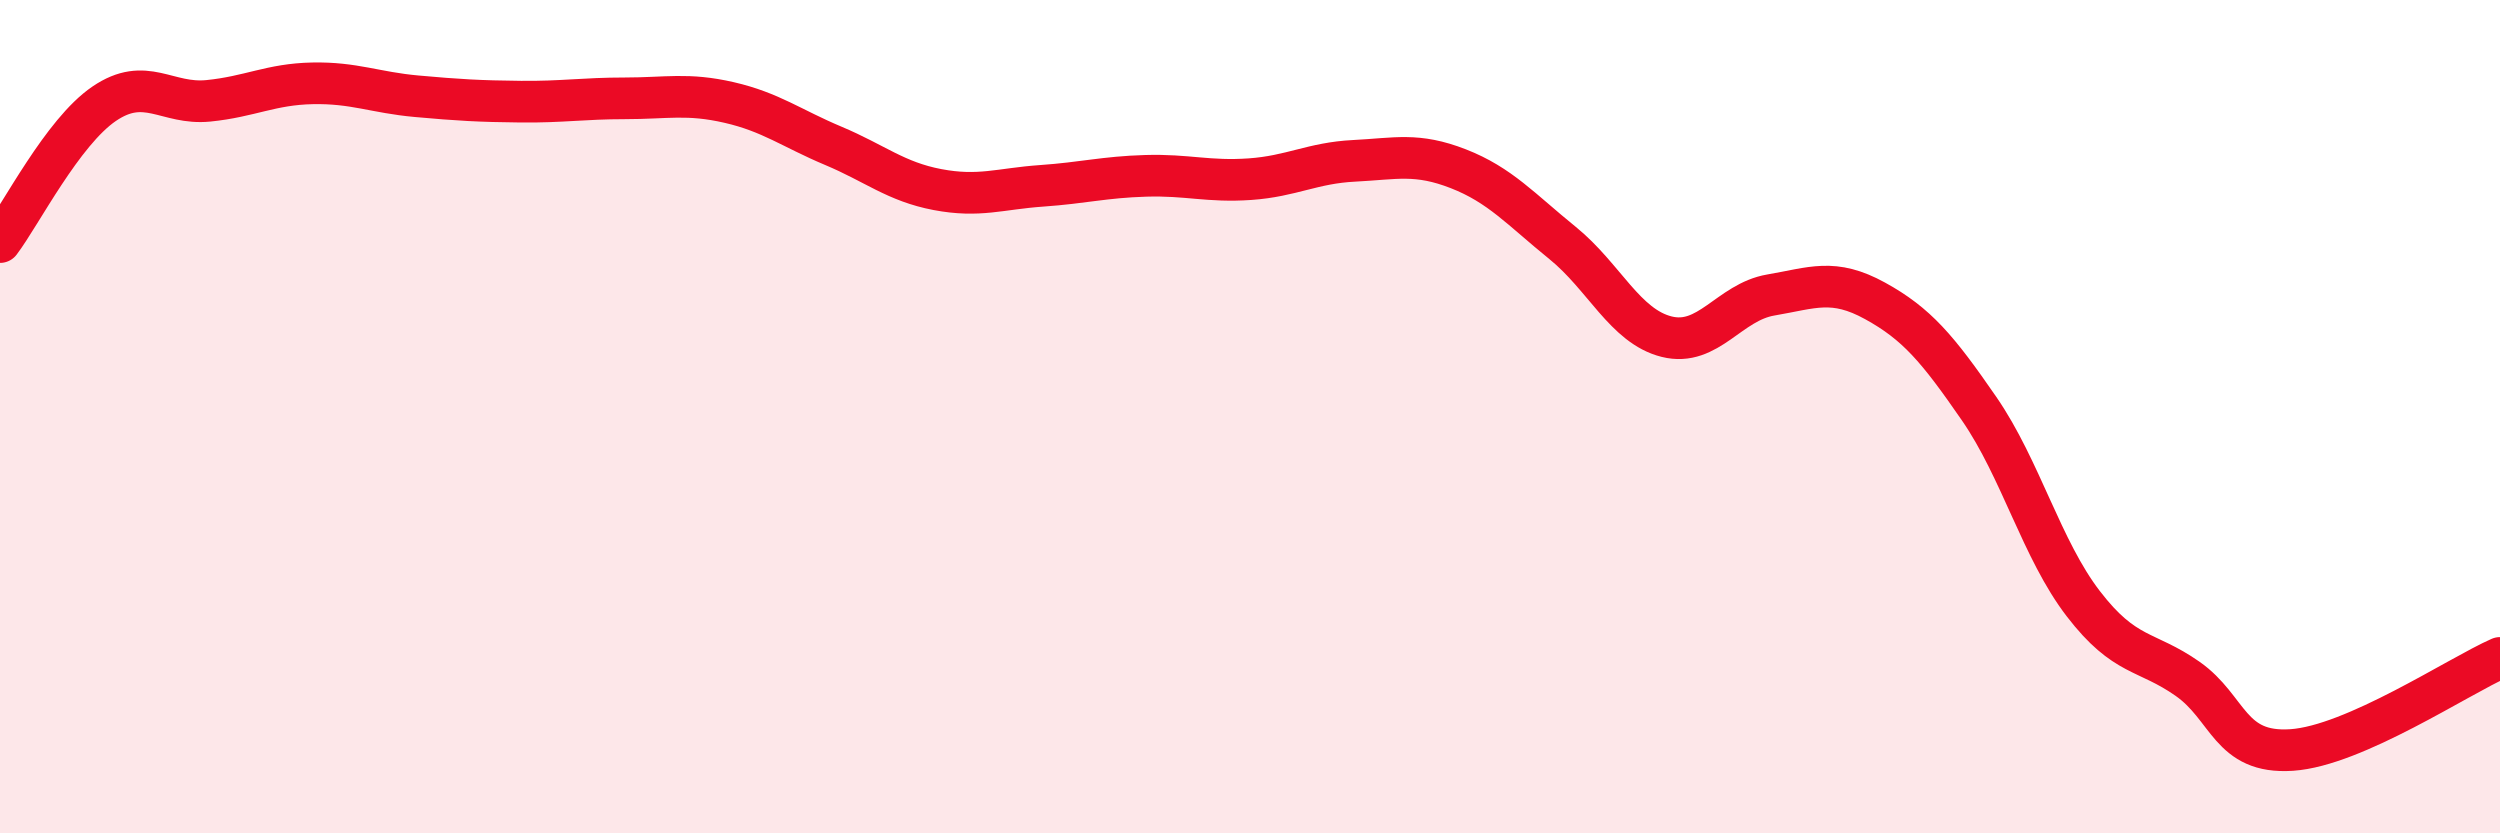
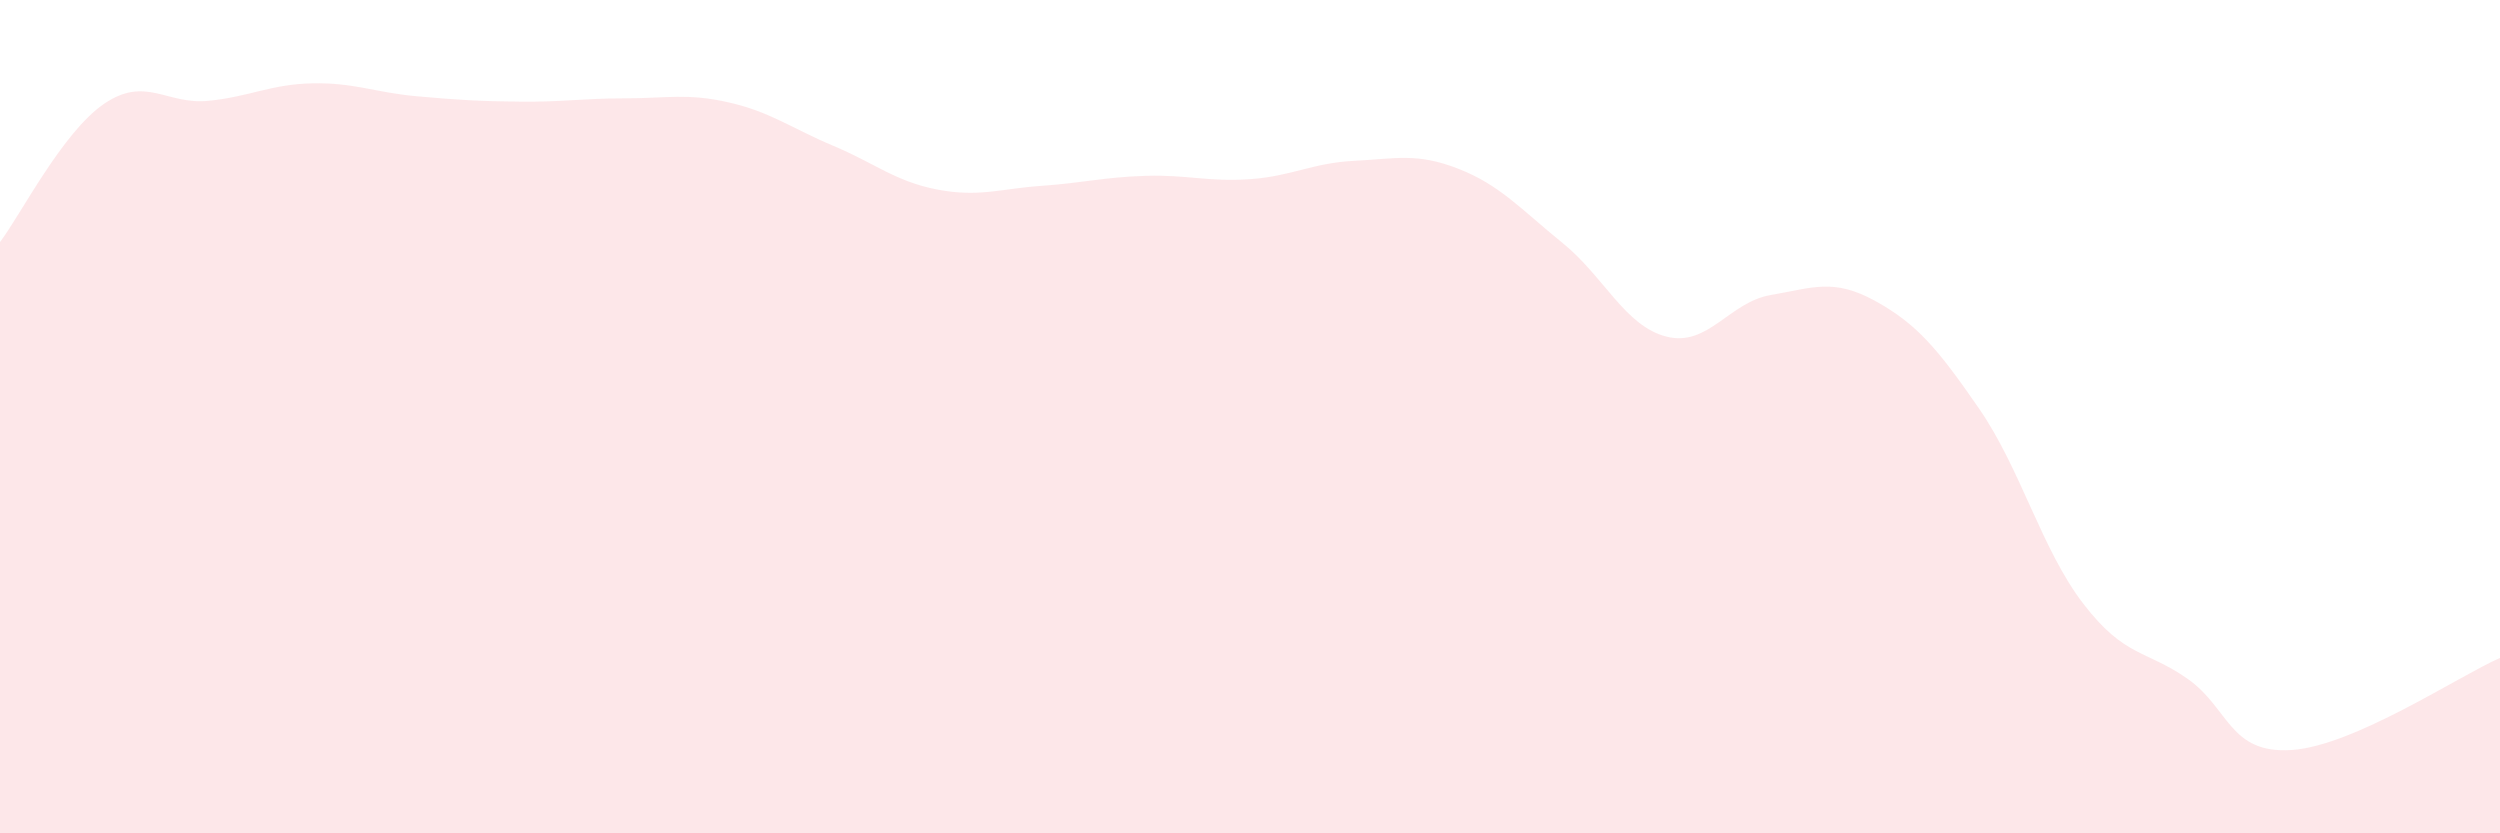
<svg xmlns="http://www.w3.org/2000/svg" width="60" height="20" viewBox="0 0 60 20">
  <path d="M 0,5.81 C 0.5,5.15 1.5,3.17 2.5,2.49 C 3.5,1.81 4,2.52 5,2.42 C 6,2.32 6.5,2.02 7.5,2 C 8.5,1.98 9,2.22 10,2.31 C 11,2.4 11.5,2.43 12.5,2.44 C 13.5,2.45 14,2.36 15,2.36 C 16,2.36 16.5,2.23 17.5,2.46 C 18.5,2.69 19,3.08 20,3.5 C 21,3.92 21.5,4.36 22.5,4.55 C 23.5,4.74 24,4.53 25,4.46 C 26,4.39 26.5,4.25 27.5,4.22 C 28.5,4.19 29,4.37 30,4.3 C 31,4.23 31.5,3.91 32.5,3.86 C 33.5,3.81 34,3.66 35,4.05 C 36,4.44 36.5,5.02 37.5,5.83 C 38.5,6.64 39,7.83 40,8.08 C 41,8.33 41.5,7.25 42.5,7.08 C 43.5,6.91 44,6.67 45,7.22 C 46,7.77 46.5,8.36 47.5,9.81 C 48.5,11.26 49,13.19 50,14.49 C 51,15.79 51.5,15.59 52.5,16.29 C 53.5,16.99 53.5,18.1 55,18 C 56.5,17.9 59,16.23 60,15.79L60 20L0 20Z" fill="#EB0A25" opacity="0.1" stroke-linecap="round" stroke-linejoin="round" />
-   <path d="M 0,5.81 C 0.5,5.15 1.5,3.17 2.5,2.49 C 3.5,1.81 4,2.52 5,2.42 C 6,2.32 6.5,2.02 7.5,2 C 8.5,1.98 9,2.22 10,2.31 C 11,2.4 11.5,2.43 12.5,2.44 C 13.5,2.45 14,2.36 15,2.36 C 16,2.36 16.5,2.23 17.5,2.46 C 18.5,2.69 19,3.08 20,3.5 C 21,3.92 21.5,4.36 22.5,4.55 C 23.5,4.74 24,4.53 25,4.46 C 26,4.39 26.5,4.25 27.5,4.22 C 28.5,4.19 29,4.37 30,4.3 C 31,4.23 31.5,3.91 32.5,3.86 C 33.5,3.81 34,3.66 35,4.05 C 36,4.44 36.5,5.02 37.5,5.83 C 38.5,6.64 39,7.83 40,8.08 C 41,8.33 41.5,7.25 42.5,7.08 C 43.5,6.91 44,6.67 45,7.22 C 46,7.77 46.5,8.36 47.5,9.81 C 48.5,11.26 49,13.19 50,14.49 C 51,15.79 51.5,15.59 52.5,16.29 C 53.5,16.99 53.5,18.1 55,18 C 56.5,17.9 59,16.23 60,15.79" stroke="#EB0A25" stroke-width="1" fill="none" stroke-linecap="round" stroke-linejoin="round" />
</svg>